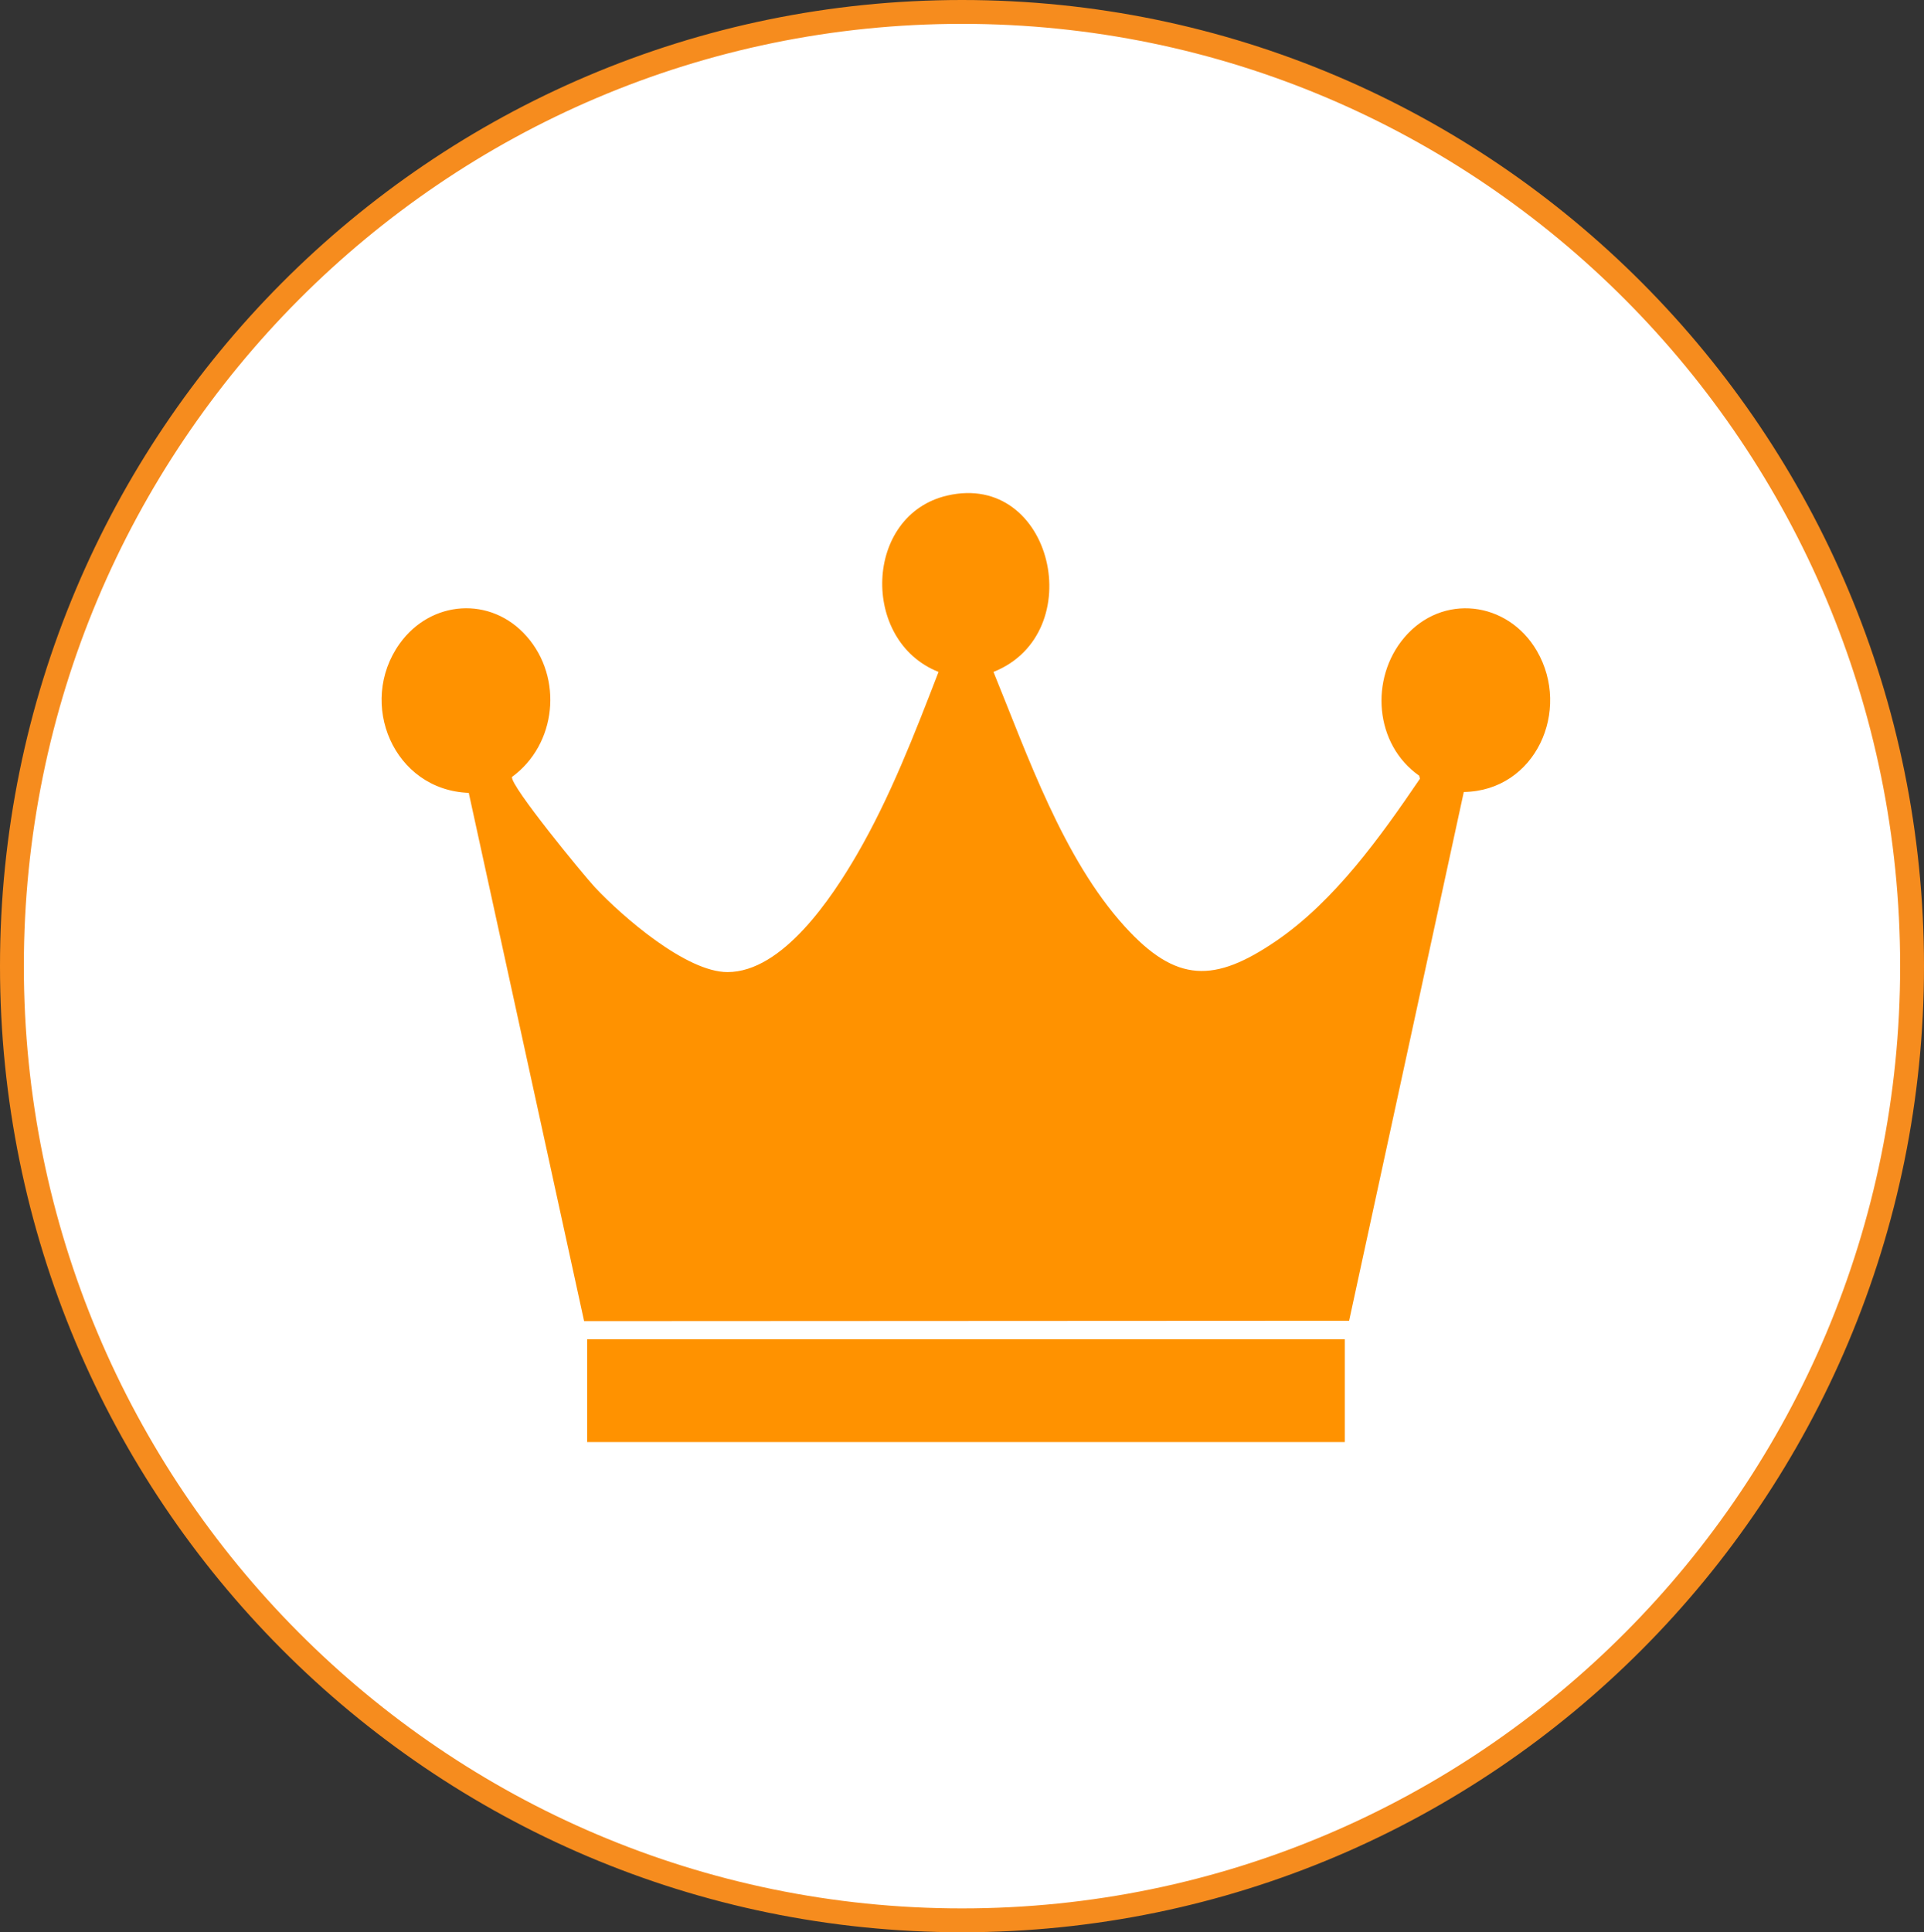
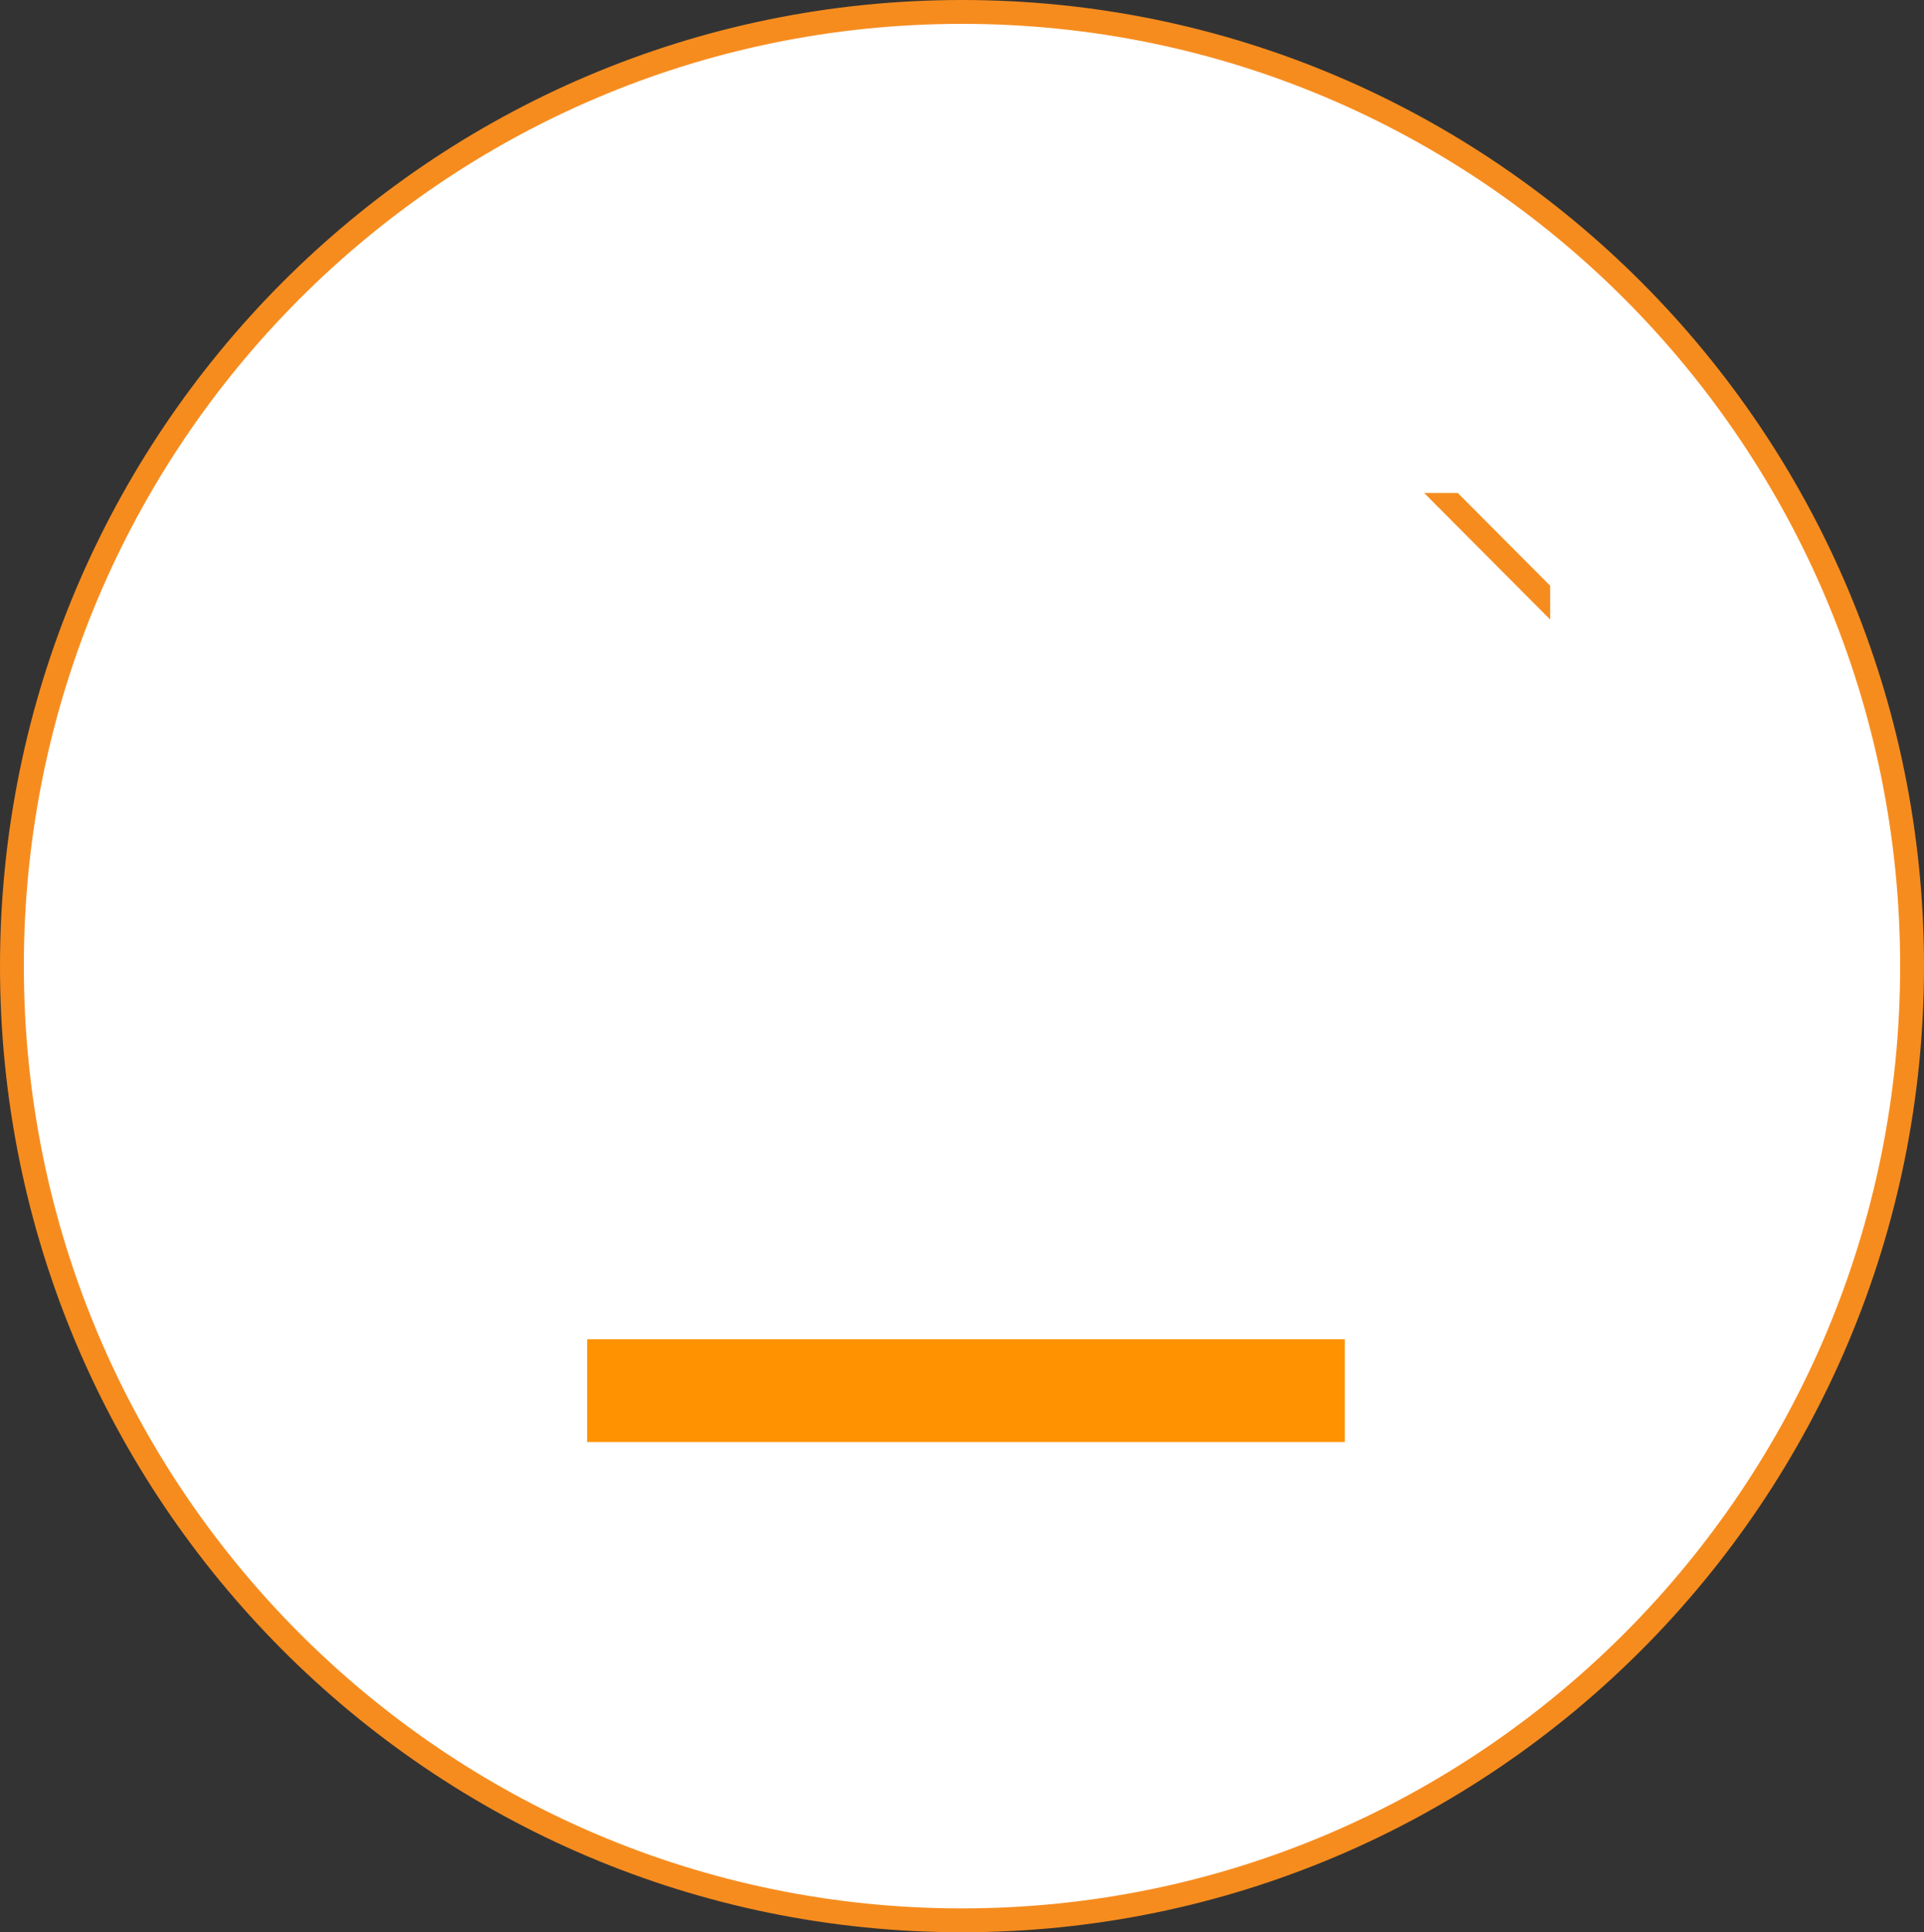
<svg xmlns="http://www.w3.org/2000/svg" width="242" height="243" viewBox="0 0 242 243" fill="none">
  <rect x="0" y="0" width="242" height="243" fill="#333333" stroke="none" />
  <path d="M240.5 121.5C240.5 187.78 186.992 241.5 121 241.5C55.008 241.5 1.5 187.78 1.5 121.5C1.5 55.22 55.008 1.5 121 1.5C186.992 1.5 240.5 55.22 240.5 121.5Z" fill="white" stroke="#F68C1E" stroke-width="3" />
  <g clip-path="url(#clip0_179_1070)">
-     <path d="M240.5 121.5C240.5 187.78 186.992 241.5 121 241.5C55.008 241.5 1.5 187.78 1.5 121.5C1.5 55.22 55.008 1.5 121 1.5C186.992 1.5 240.5 55.22 240.5 121.5Z" fill="white" stroke="#F68C1E" stroke-width="3" />
-     <path d="M184.12 99.58L169.69 166.1L73.47 166.15L58.96 99.71C49.51 99.36 44.93 88.45 50.25 80.97C54.17 75.46 61.75 74.91 66.25 80.03C70.85 85.26 70.01 93.61 64.4 97.71C64.14 98.79 73.45 110.11 74.85 111.61C78.29 115.28 86.32 122.25 91.5 122.25C98.45 122.25 104.66 112.84 107.77 107.49C111.97 100.25 115.04 92.29 118.05 84.5C108.21 80.62 108.66 64.75 119.15 62.32C132.42 59.25 137.11 79.66 124.96 84.5C129.25 95.02 133.72 107.97 141.45 116.49C147.96 123.67 152.76 123.62 160.52 118.33C167.87 113.31 173.65 105.21 178.6 97.93L178.5 97.55C172.88 93.61 172.27 85.34 176.62 80.19C181.39 74.55 189.66 75.58 193.31 81.86C197.65 89.33 193.16 99.46 184.12 99.6V99.58Z" fill="#FF9200" />
+     <path d="M240.5 121.5C240.5 187.78 186.992 241.5 121 241.5C55.008 241.5 1.5 187.78 1.5 121.5C1.5 55.22 55.008 1.5 121 1.5Z" fill="white" stroke="#F68C1E" stroke-width="3" />
    <path d="M169.15 168.43H73.85V181.35H169.15V168.43Z" fill="#FF9200" />
  </g>
  <defs>
    <clipPath id="clip0_179_1070">
      <rect width="146.98" height="119.35" fill="white" transform="translate(48 62)" />
    </clipPath>
  </defs>
</svg>